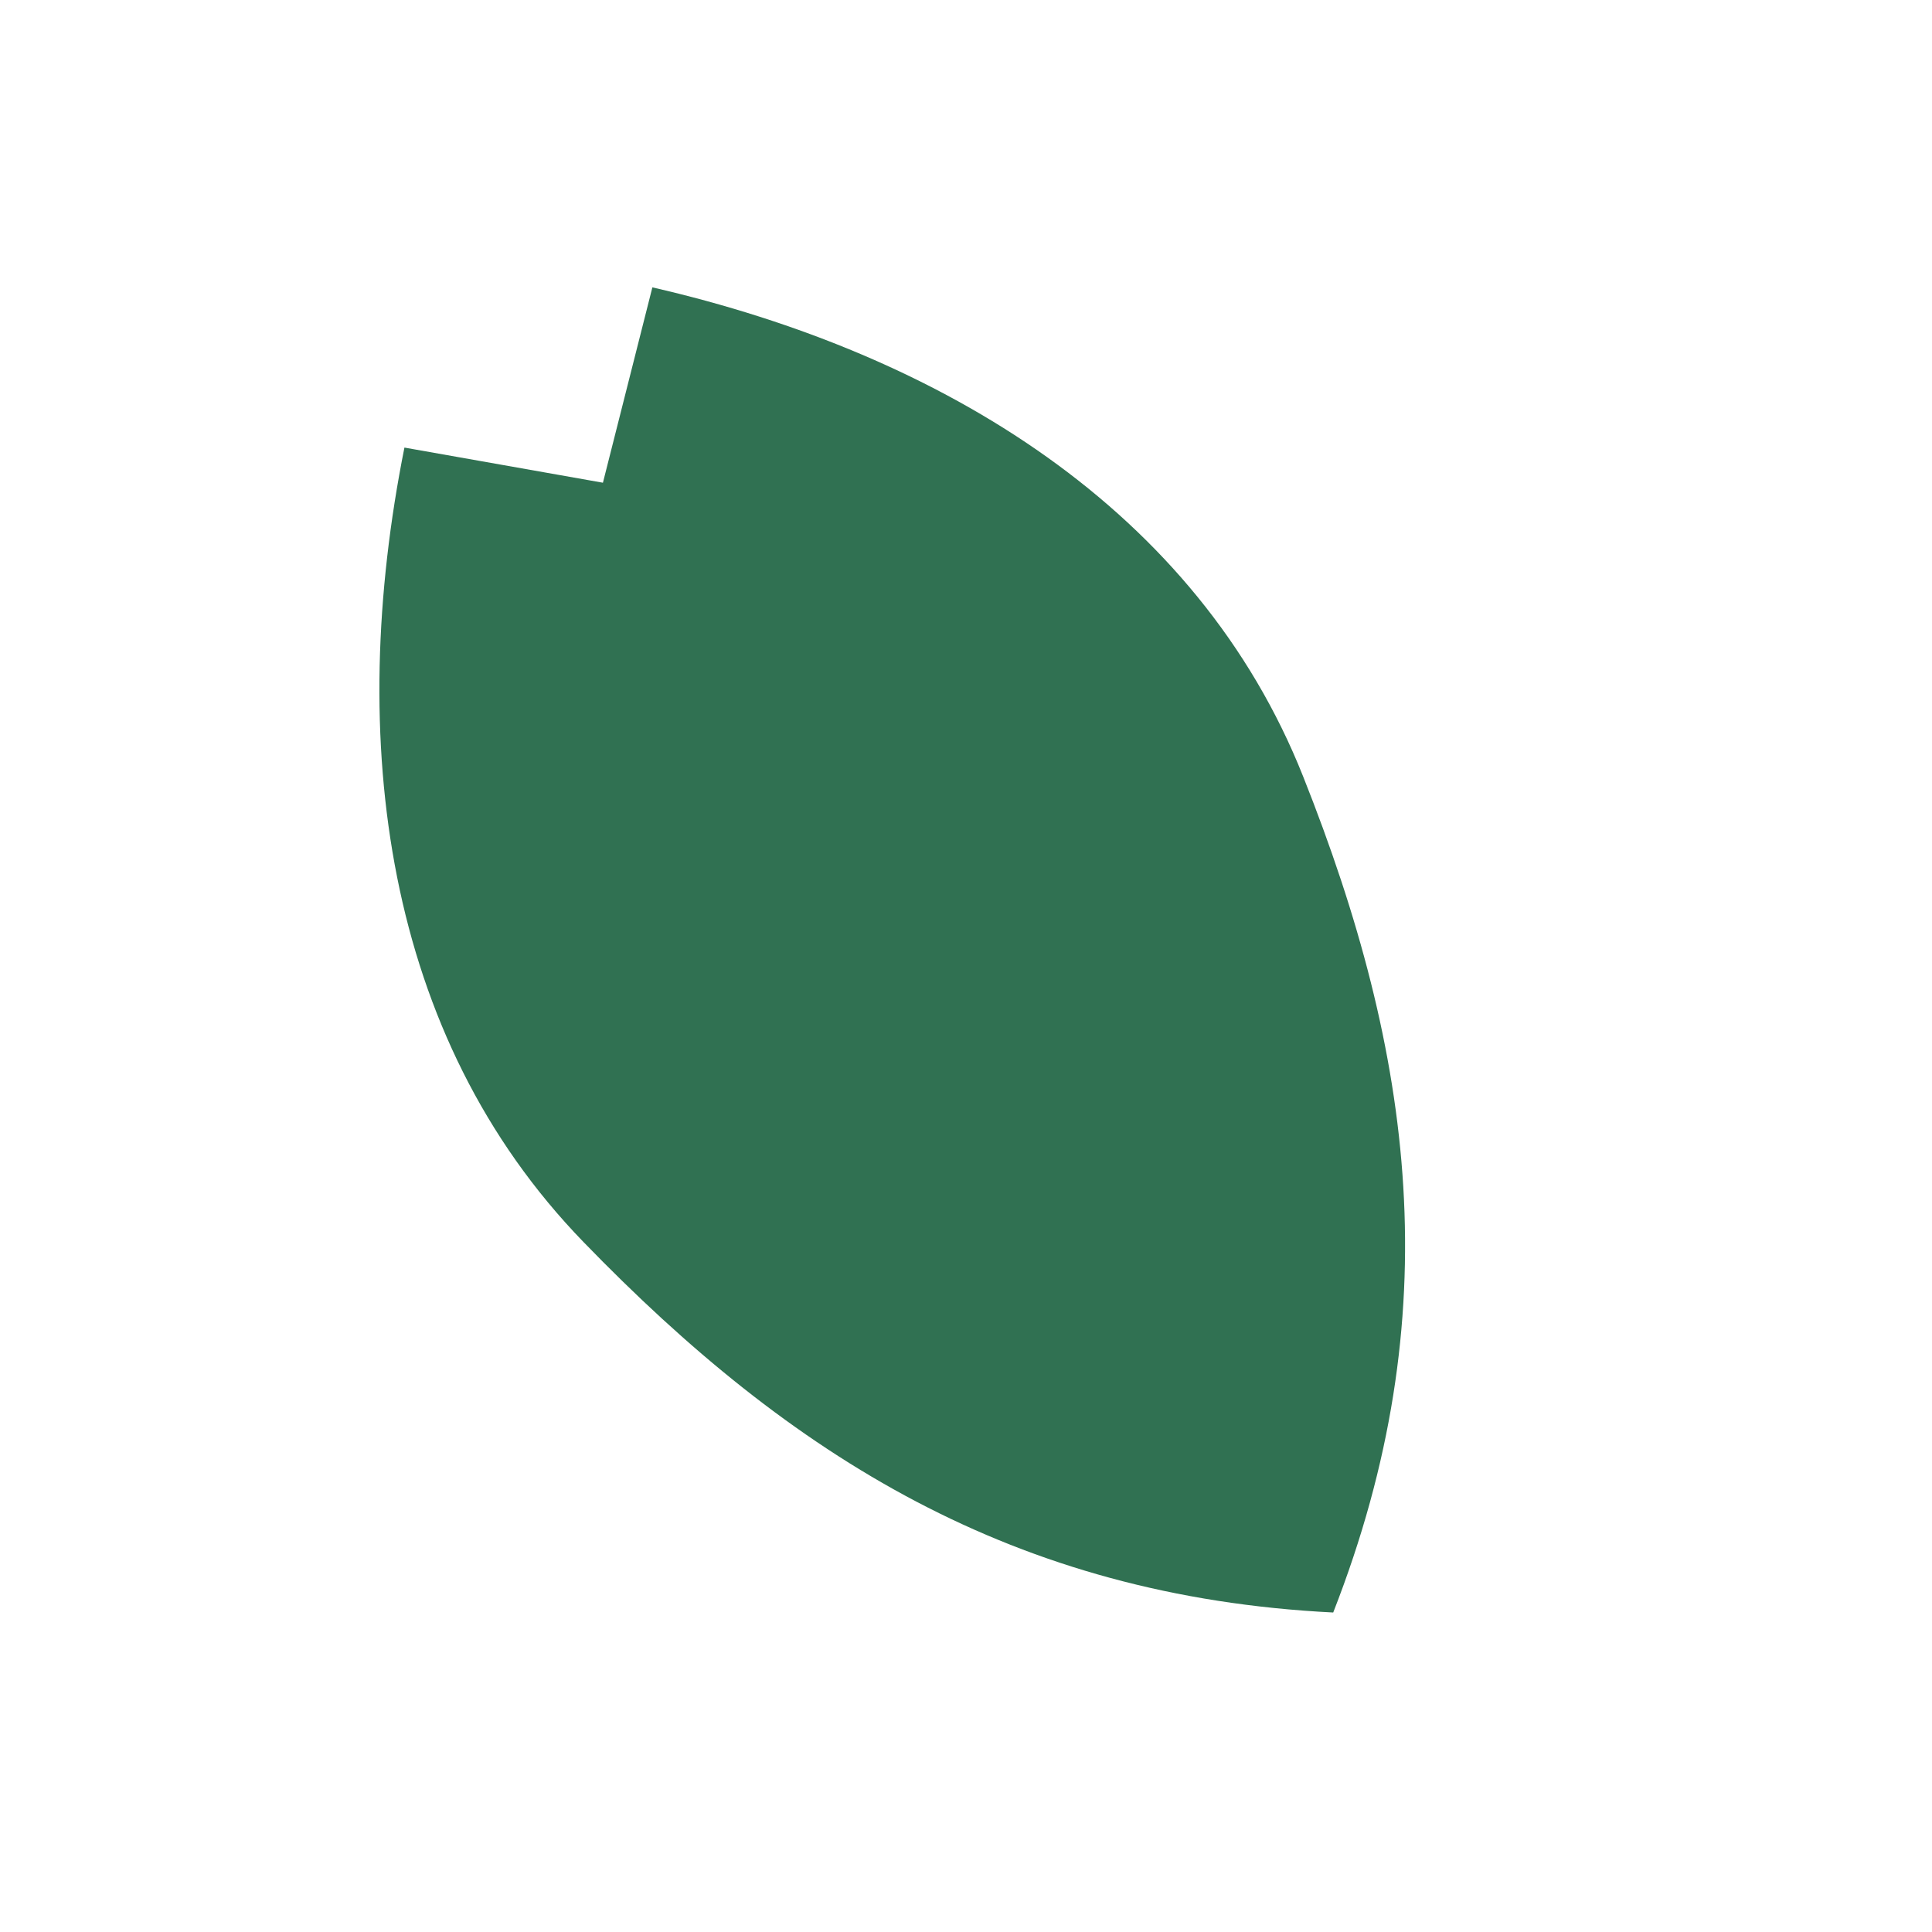
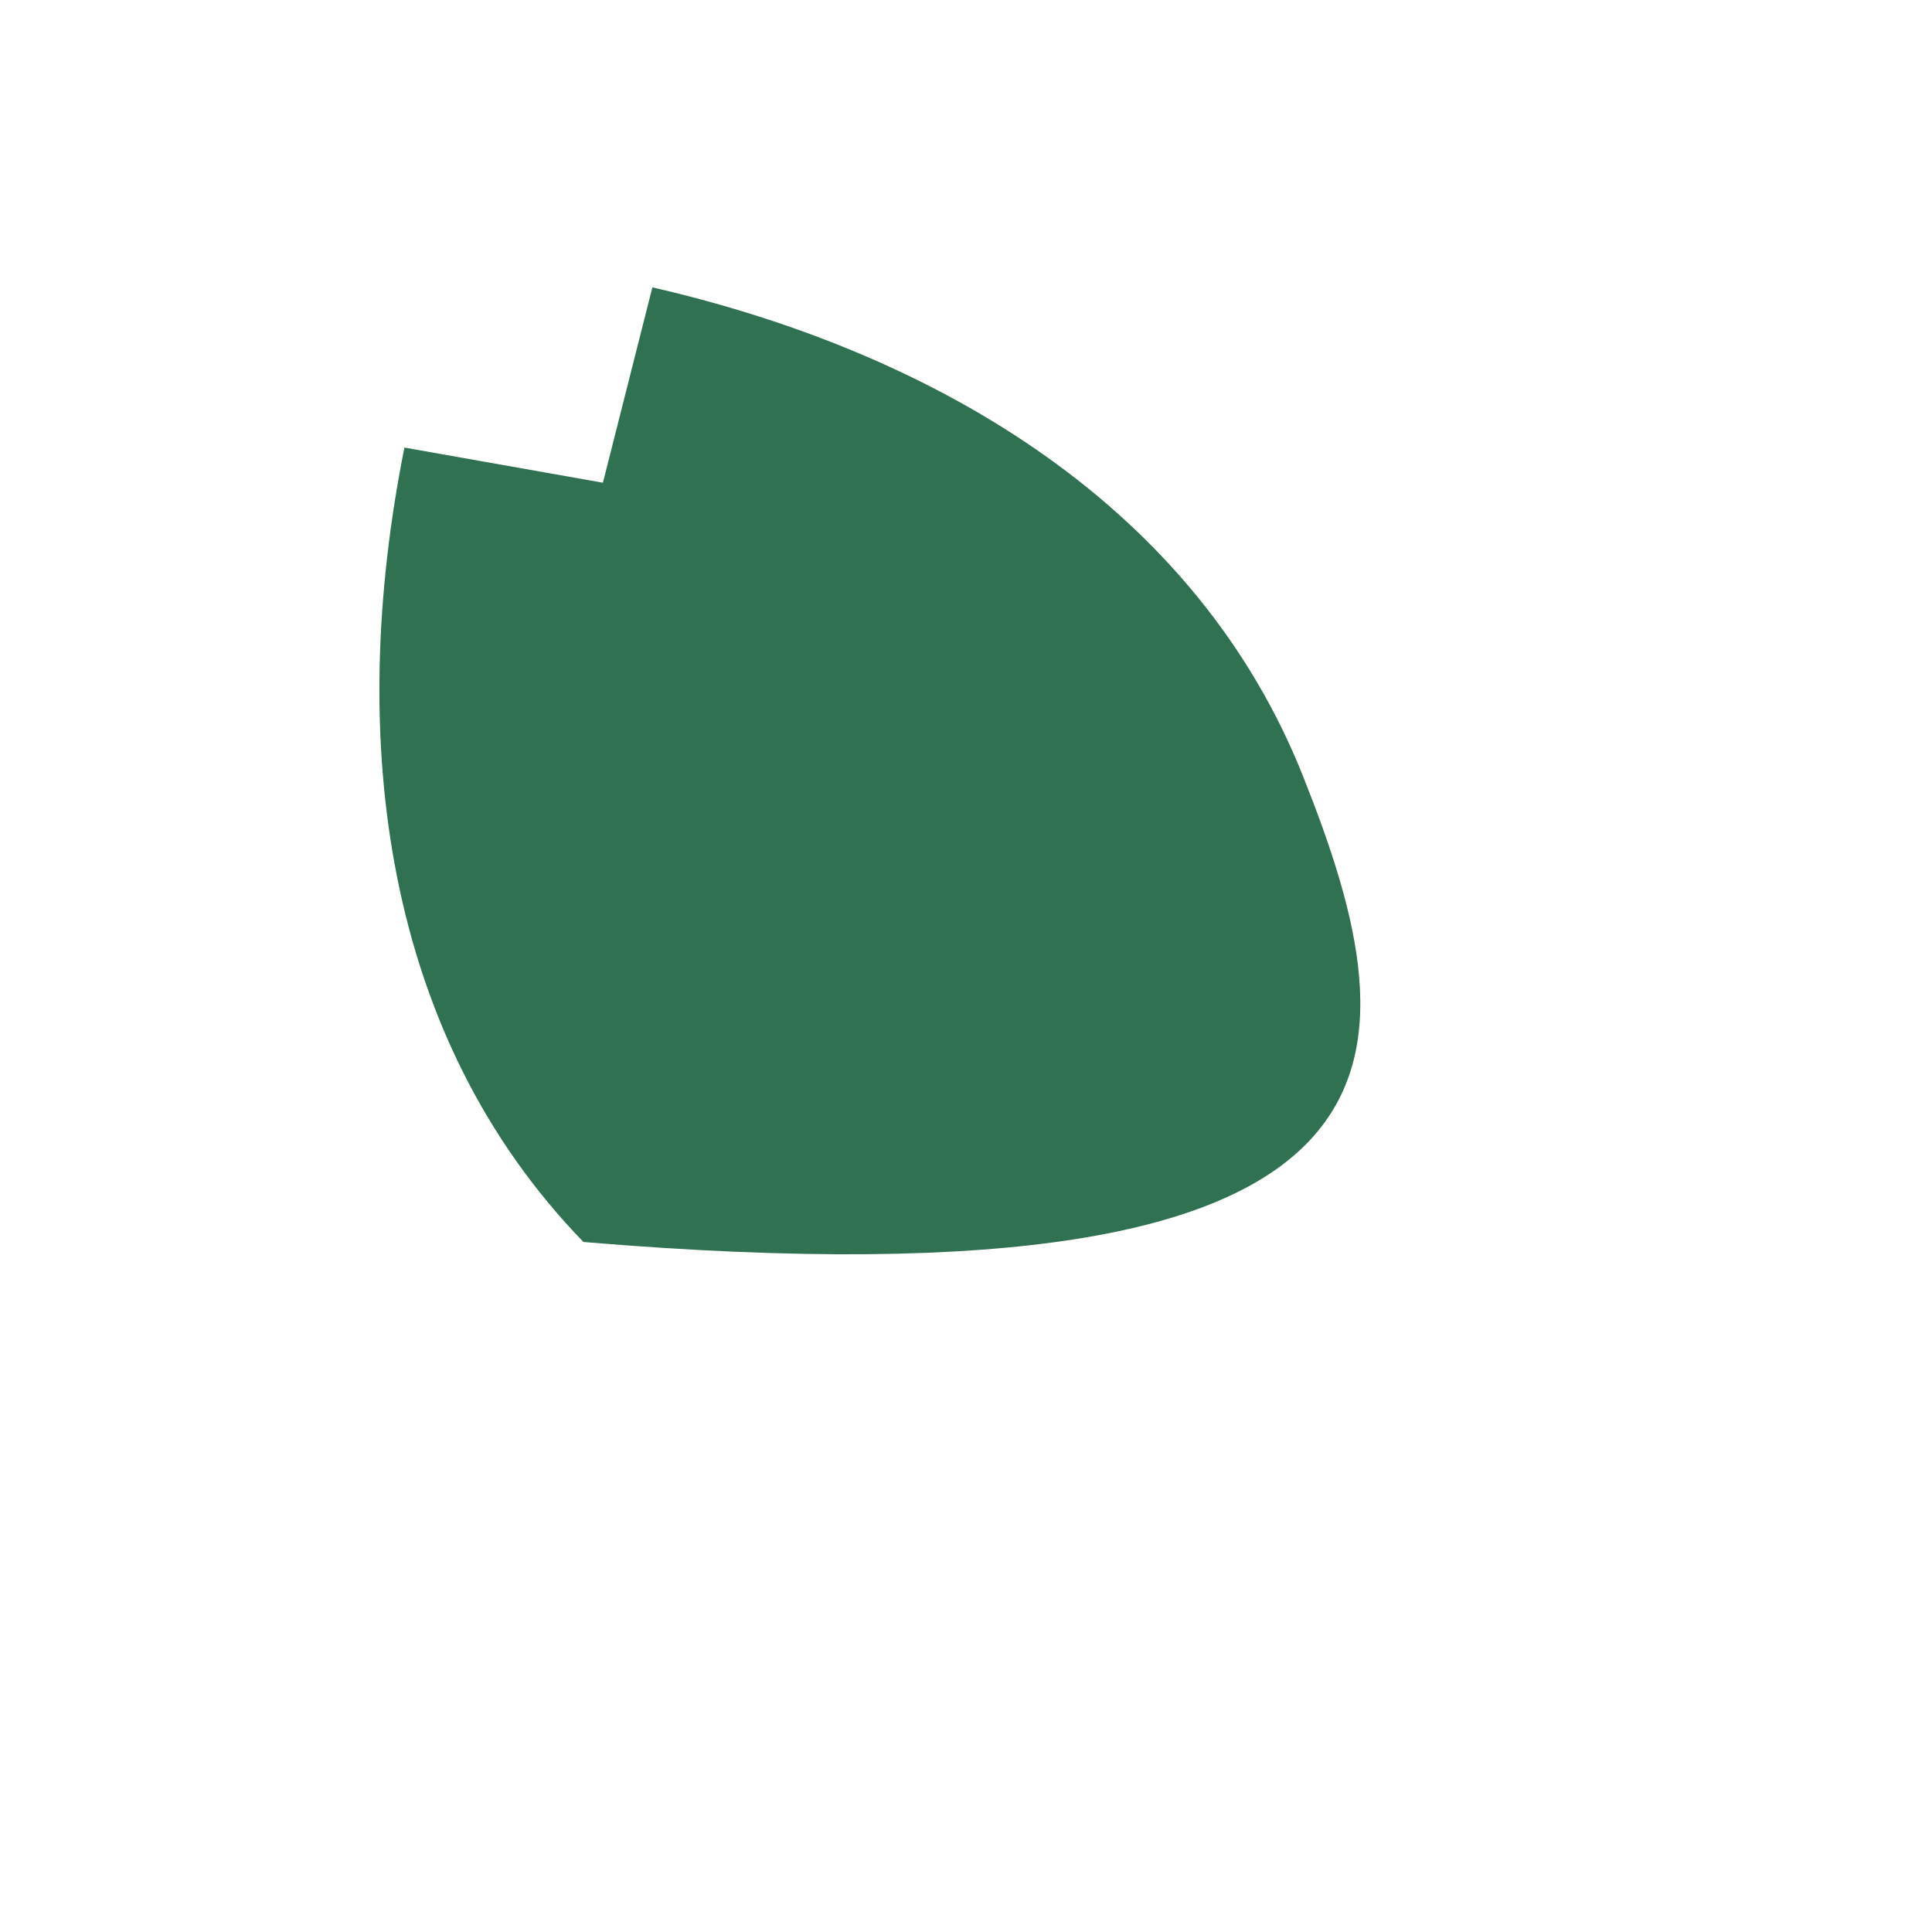
<svg xmlns="http://www.w3.org/2000/svg" width="27" height="27" viewBox="0 0 27 27" fill="none">
-   <path d="M9.117 4.016L8.426 6.746L5.652 6.255C4.835 10.342 5.363 14.479 8.154 17.357C11.055 20.353 14.167 22.311 18.632 22.535C20.261 18.371 19.754 14.73 18.213 10.855C16.735 7.129 13.177 4.95 9.117 4.016Z" fill="#307152" />
+   <path d="M9.117 4.016L8.426 6.746L5.652 6.255C4.835 10.342 5.363 14.479 8.154 17.357C20.261 18.371 19.754 14.73 18.213 10.855C16.735 7.129 13.177 4.95 9.117 4.016Z" fill="#307152" />
</svg>